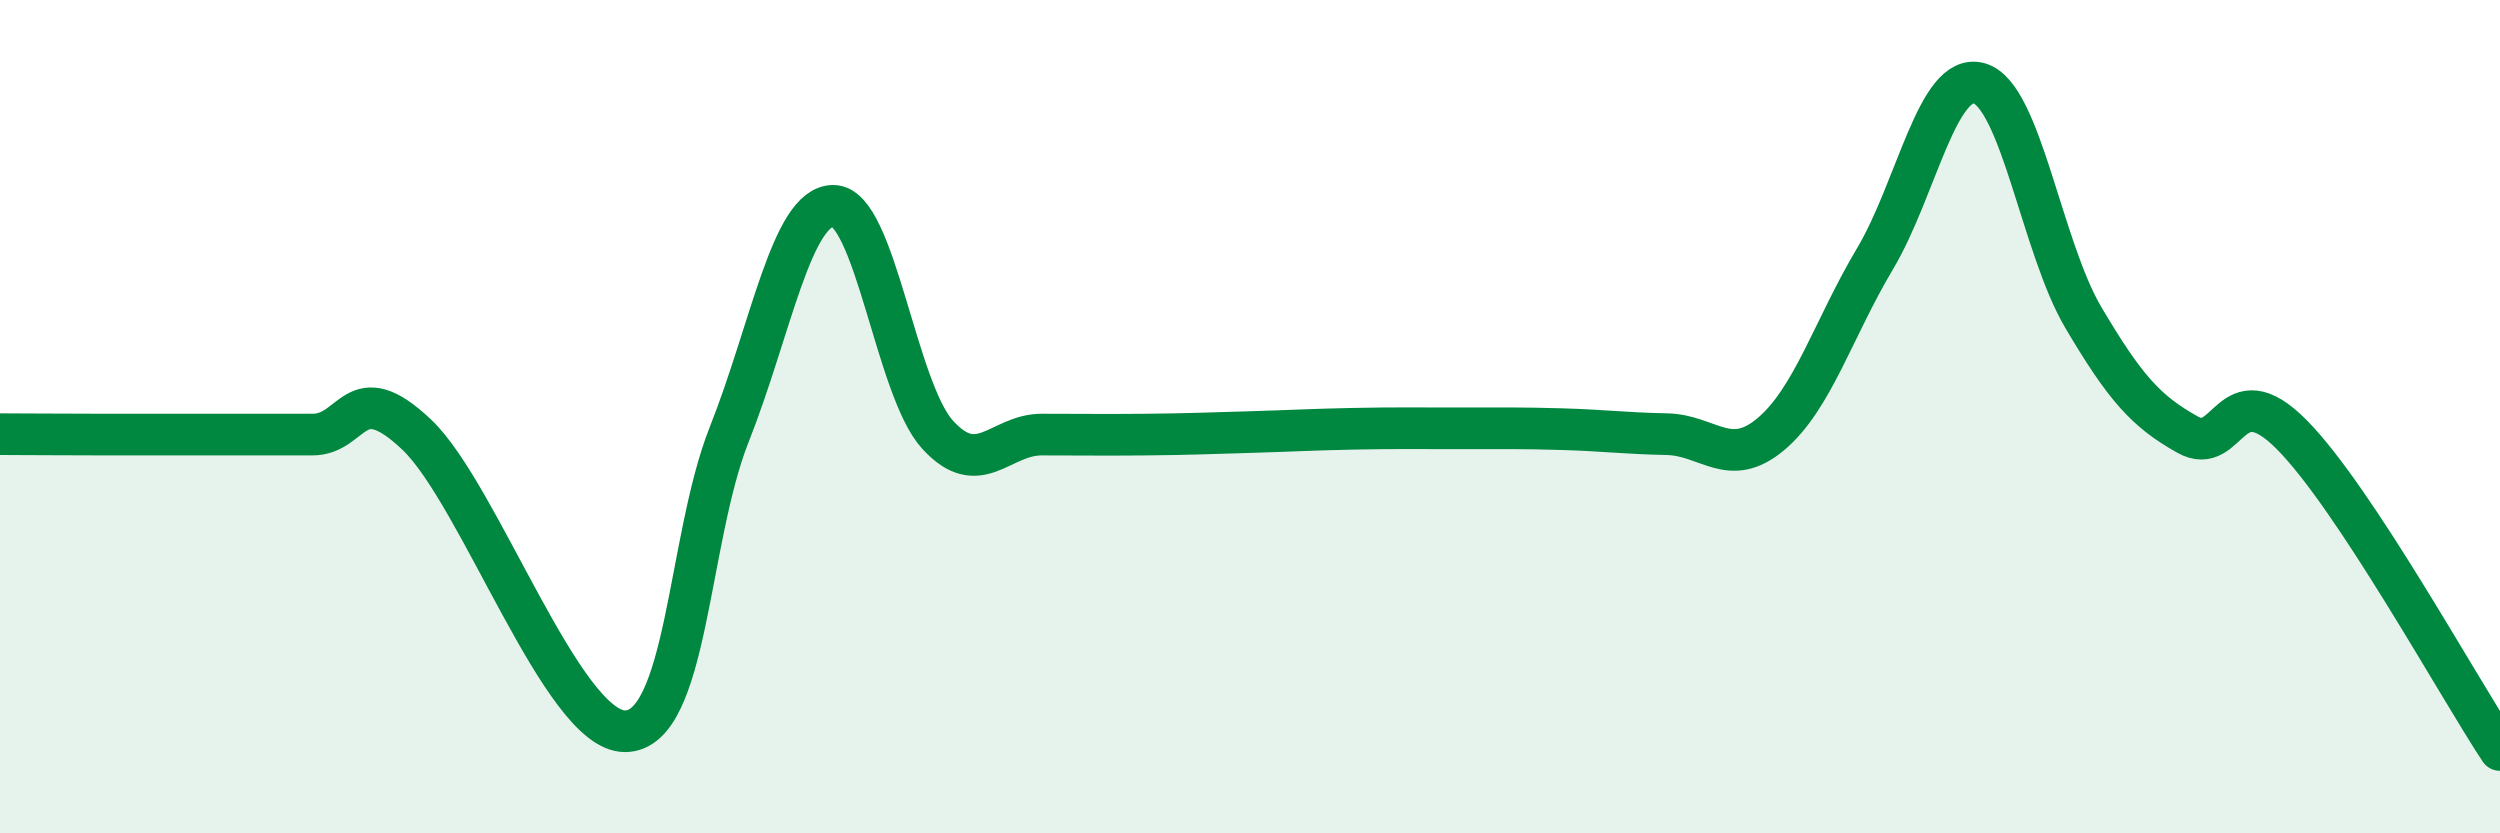
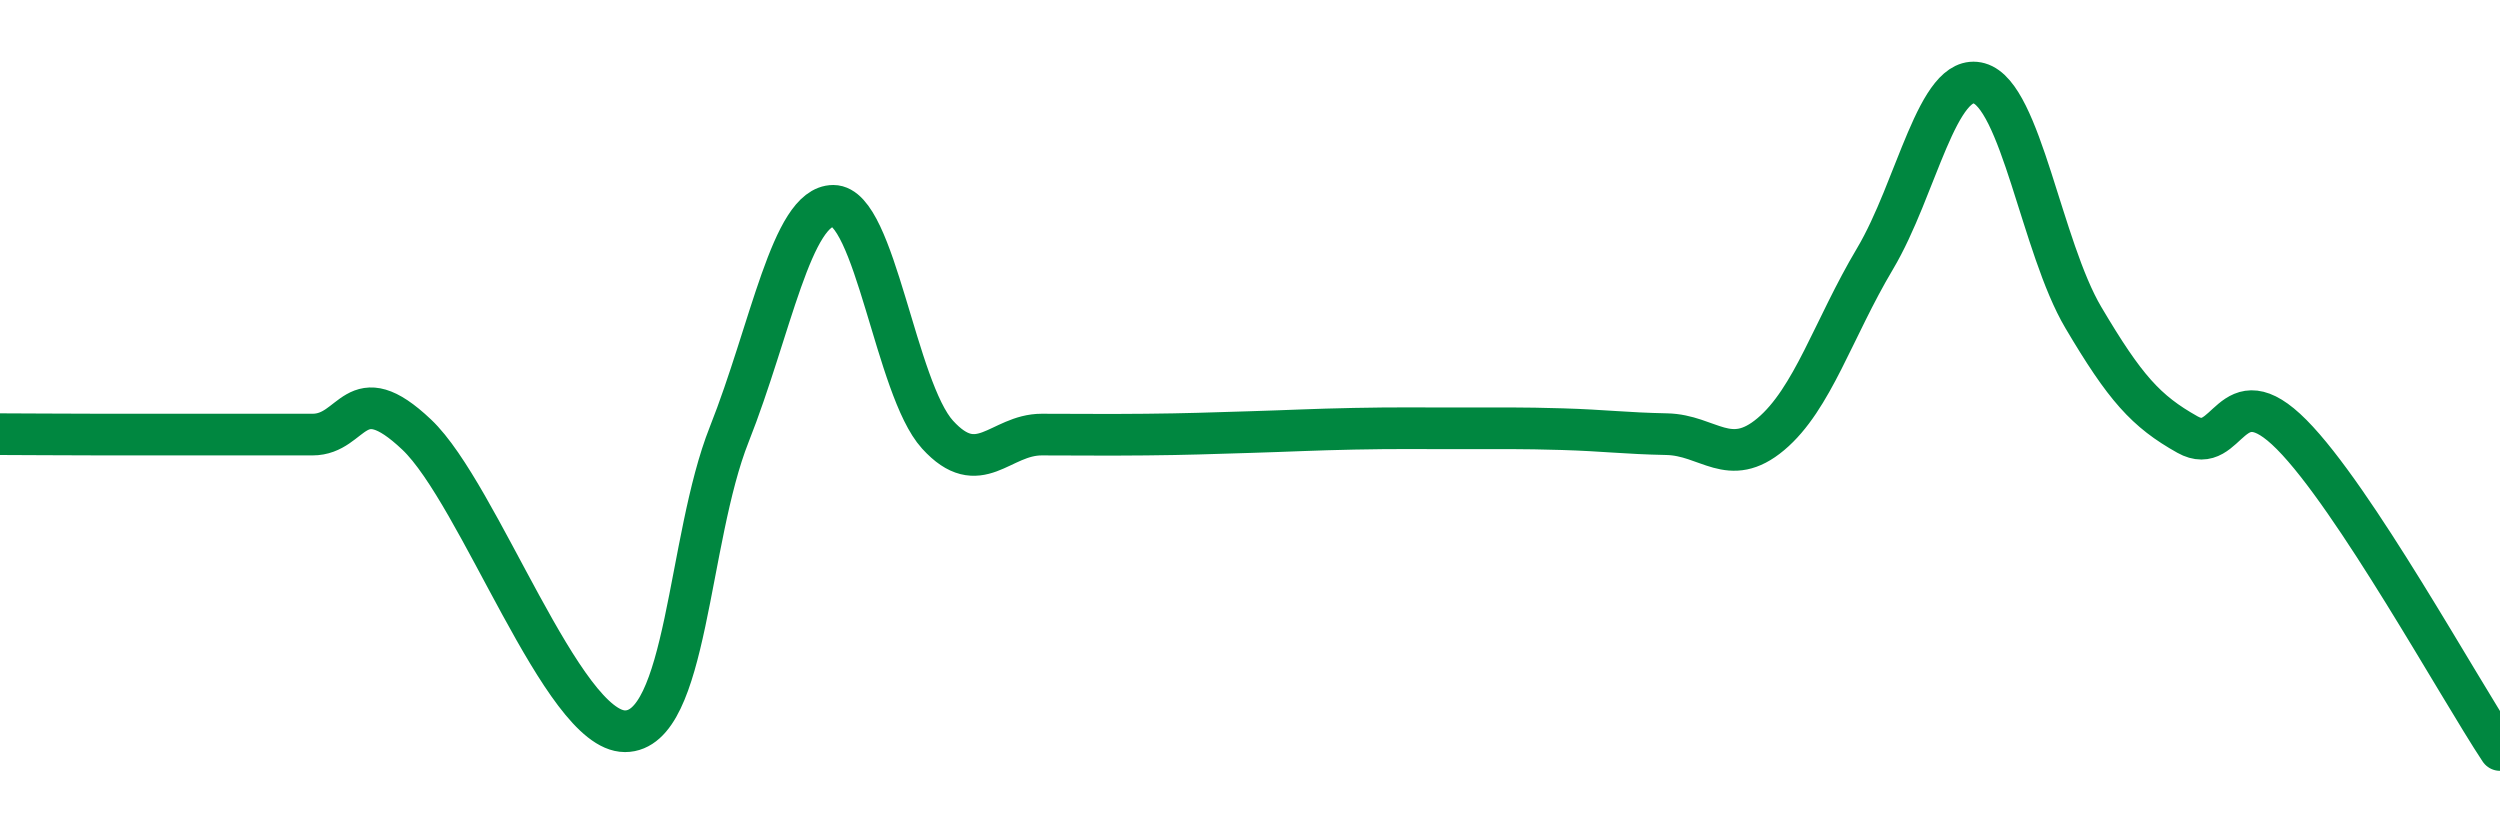
<svg xmlns="http://www.w3.org/2000/svg" width="60" height="20" viewBox="0 0 60 20">
-   <path d="M 0,10.42 C 0.5,10.42 1.5,10.43 2.5,10.43 C 3.5,10.43 4,10.43 5,10.43 C 6,10.43 6.5,10.43 7.5,10.43 C 8.5,10.43 8.5,9.01 10,10.43 C 11.5,11.85 13.5,17.55 15,17.55 C 16.5,17.55 16.5,12.95 17.5,10.43 C 18.5,7.91 19,4.94 20,4.94 C 21,4.94 21.5,9.33 22.5,10.43 C 23.5,11.53 24,10.43 25,10.43 C 26,10.43 26.5,10.44 27.5,10.43 C 28.5,10.42 29,10.4 30,10.37 C 31,10.34 31.5,10.31 32.5,10.29 C 33.5,10.27 34,10.28 35,10.28 C 36,10.28 36.5,10.27 37.5,10.3 C 38.5,10.33 39,10.4 40,10.42 C 41,10.44 41.5,11.26 42.5,10.42 C 43.5,9.58 44,7.89 45,6.21 C 46,4.53 46.5,1.72 47.5,2 C 48.5,2.28 49,5.93 50,7.62 C 51,9.31 51.5,9.87 52.5,10.43 C 53.5,10.99 53.5,8.92 55,10.43 C 56.5,11.94 59,16.49 60,18L60 20L0 20Z" fill="#008740" opacity="0.1" stroke-linecap="round" stroke-linejoin="round" />
  <path d="M 0,10.42 C 0.5,10.42 1.5,10.43 2.5,10.43 C 3.5,10.43 4,10.43 5,10.43 C 6,10.43 6.5,10.43 7.5,10.43 C 8.5,10.43 8.5,9.01 10,10.43 C 11.5,11.85 13.5,17.55 15,17.55 C 16.5,17.55 16.5,12.95 17.5,10.43 C 18.5,7.91 19,4.94 20,4.94 C 21,4.94 21.5,9.33 22.5,10.43 C 23.5,11.53 24,10.43 25,10.43 C 26,10.43 26.5,10.44 27.5,10.43 C 28.5,10.42 29,10.4 30,10.37 C 31,10.34 31.5,10.31 32.5,10.29 C 33.5,10.27 34,10.28 35,10.28 C 36,10.28 36.5,10.27 37.5,10.3 C 38.5,10.33 39,10.4 40,10.42 C 41,10.44 41.5,11.26 42.5,10.42 C 43.5,9.58 44,7.89 45,6.21 C 46,4.53 46.5,1.72 47.5,2 C 48.5,2.28 49,5.93 50,7.62 C 51,9.31 51.5,9.87 52.5,10.43 C 53.5,10.99 53.5,8.92 55,10.43 C 56.5,11.94 59,16.49 60,18" stroke="#008740" stroke-width="1" fill="none" stroke-linecap="round" stroke-linejoin="round" />
</svg>